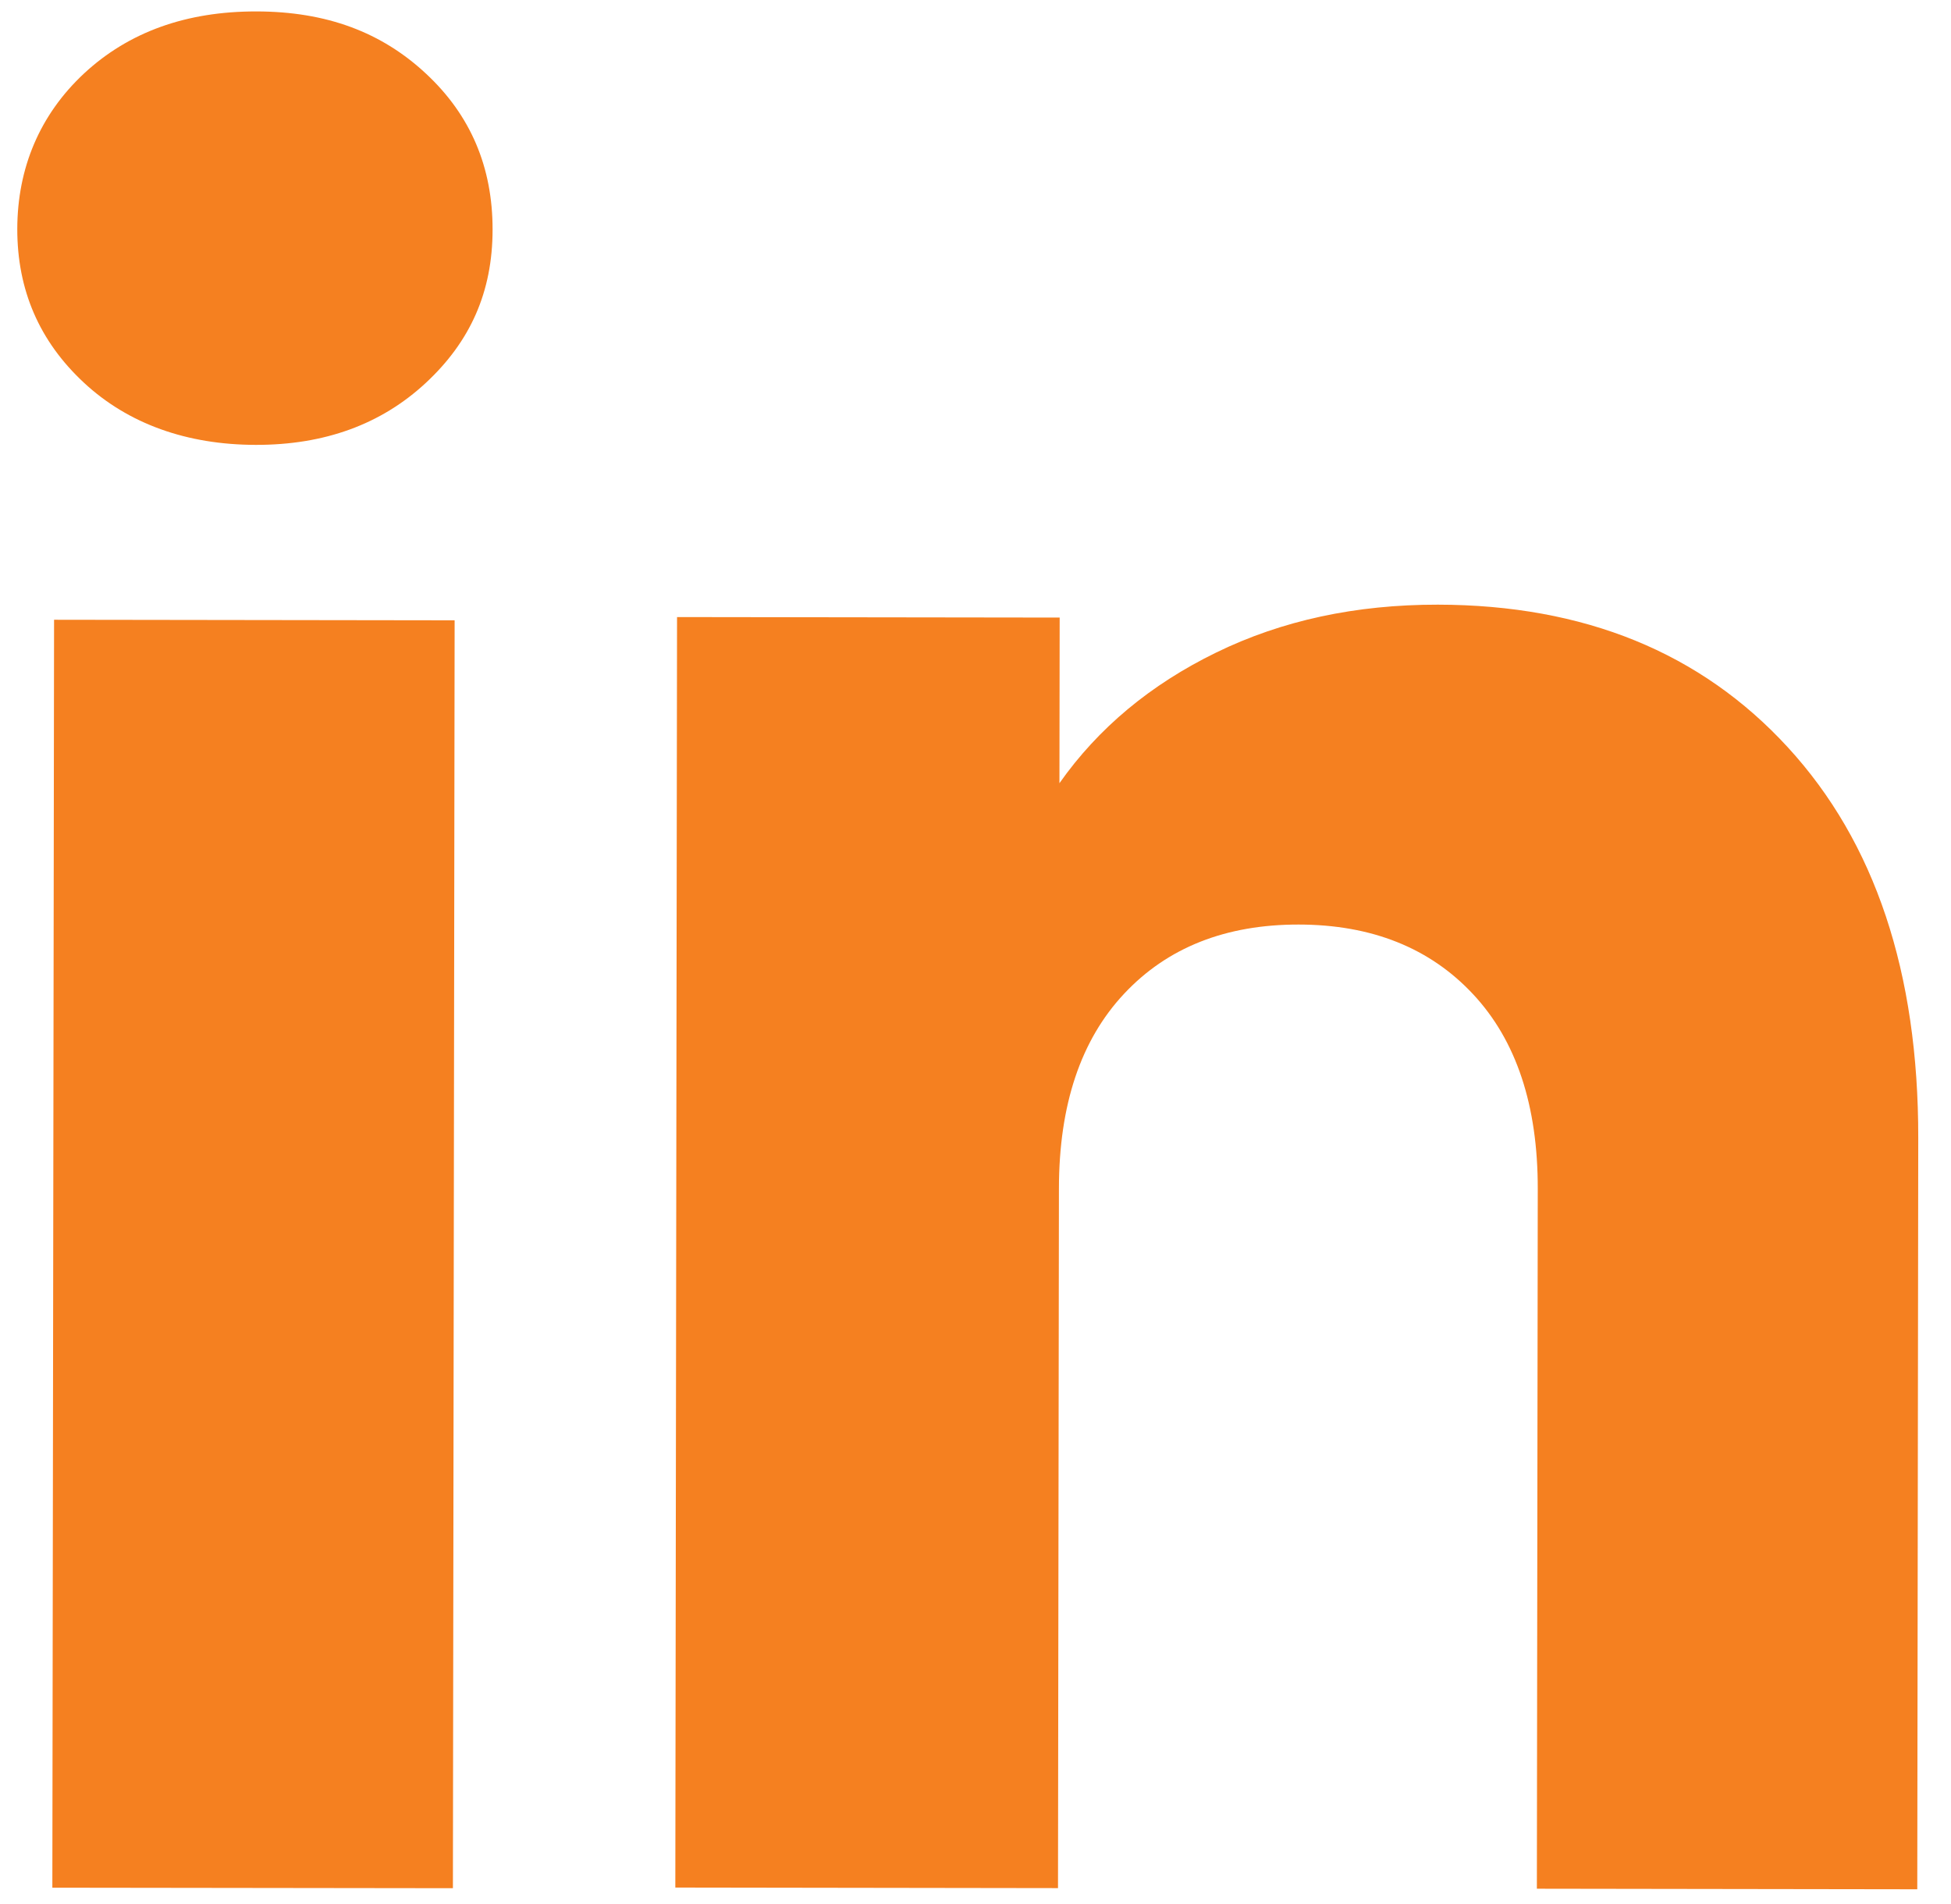
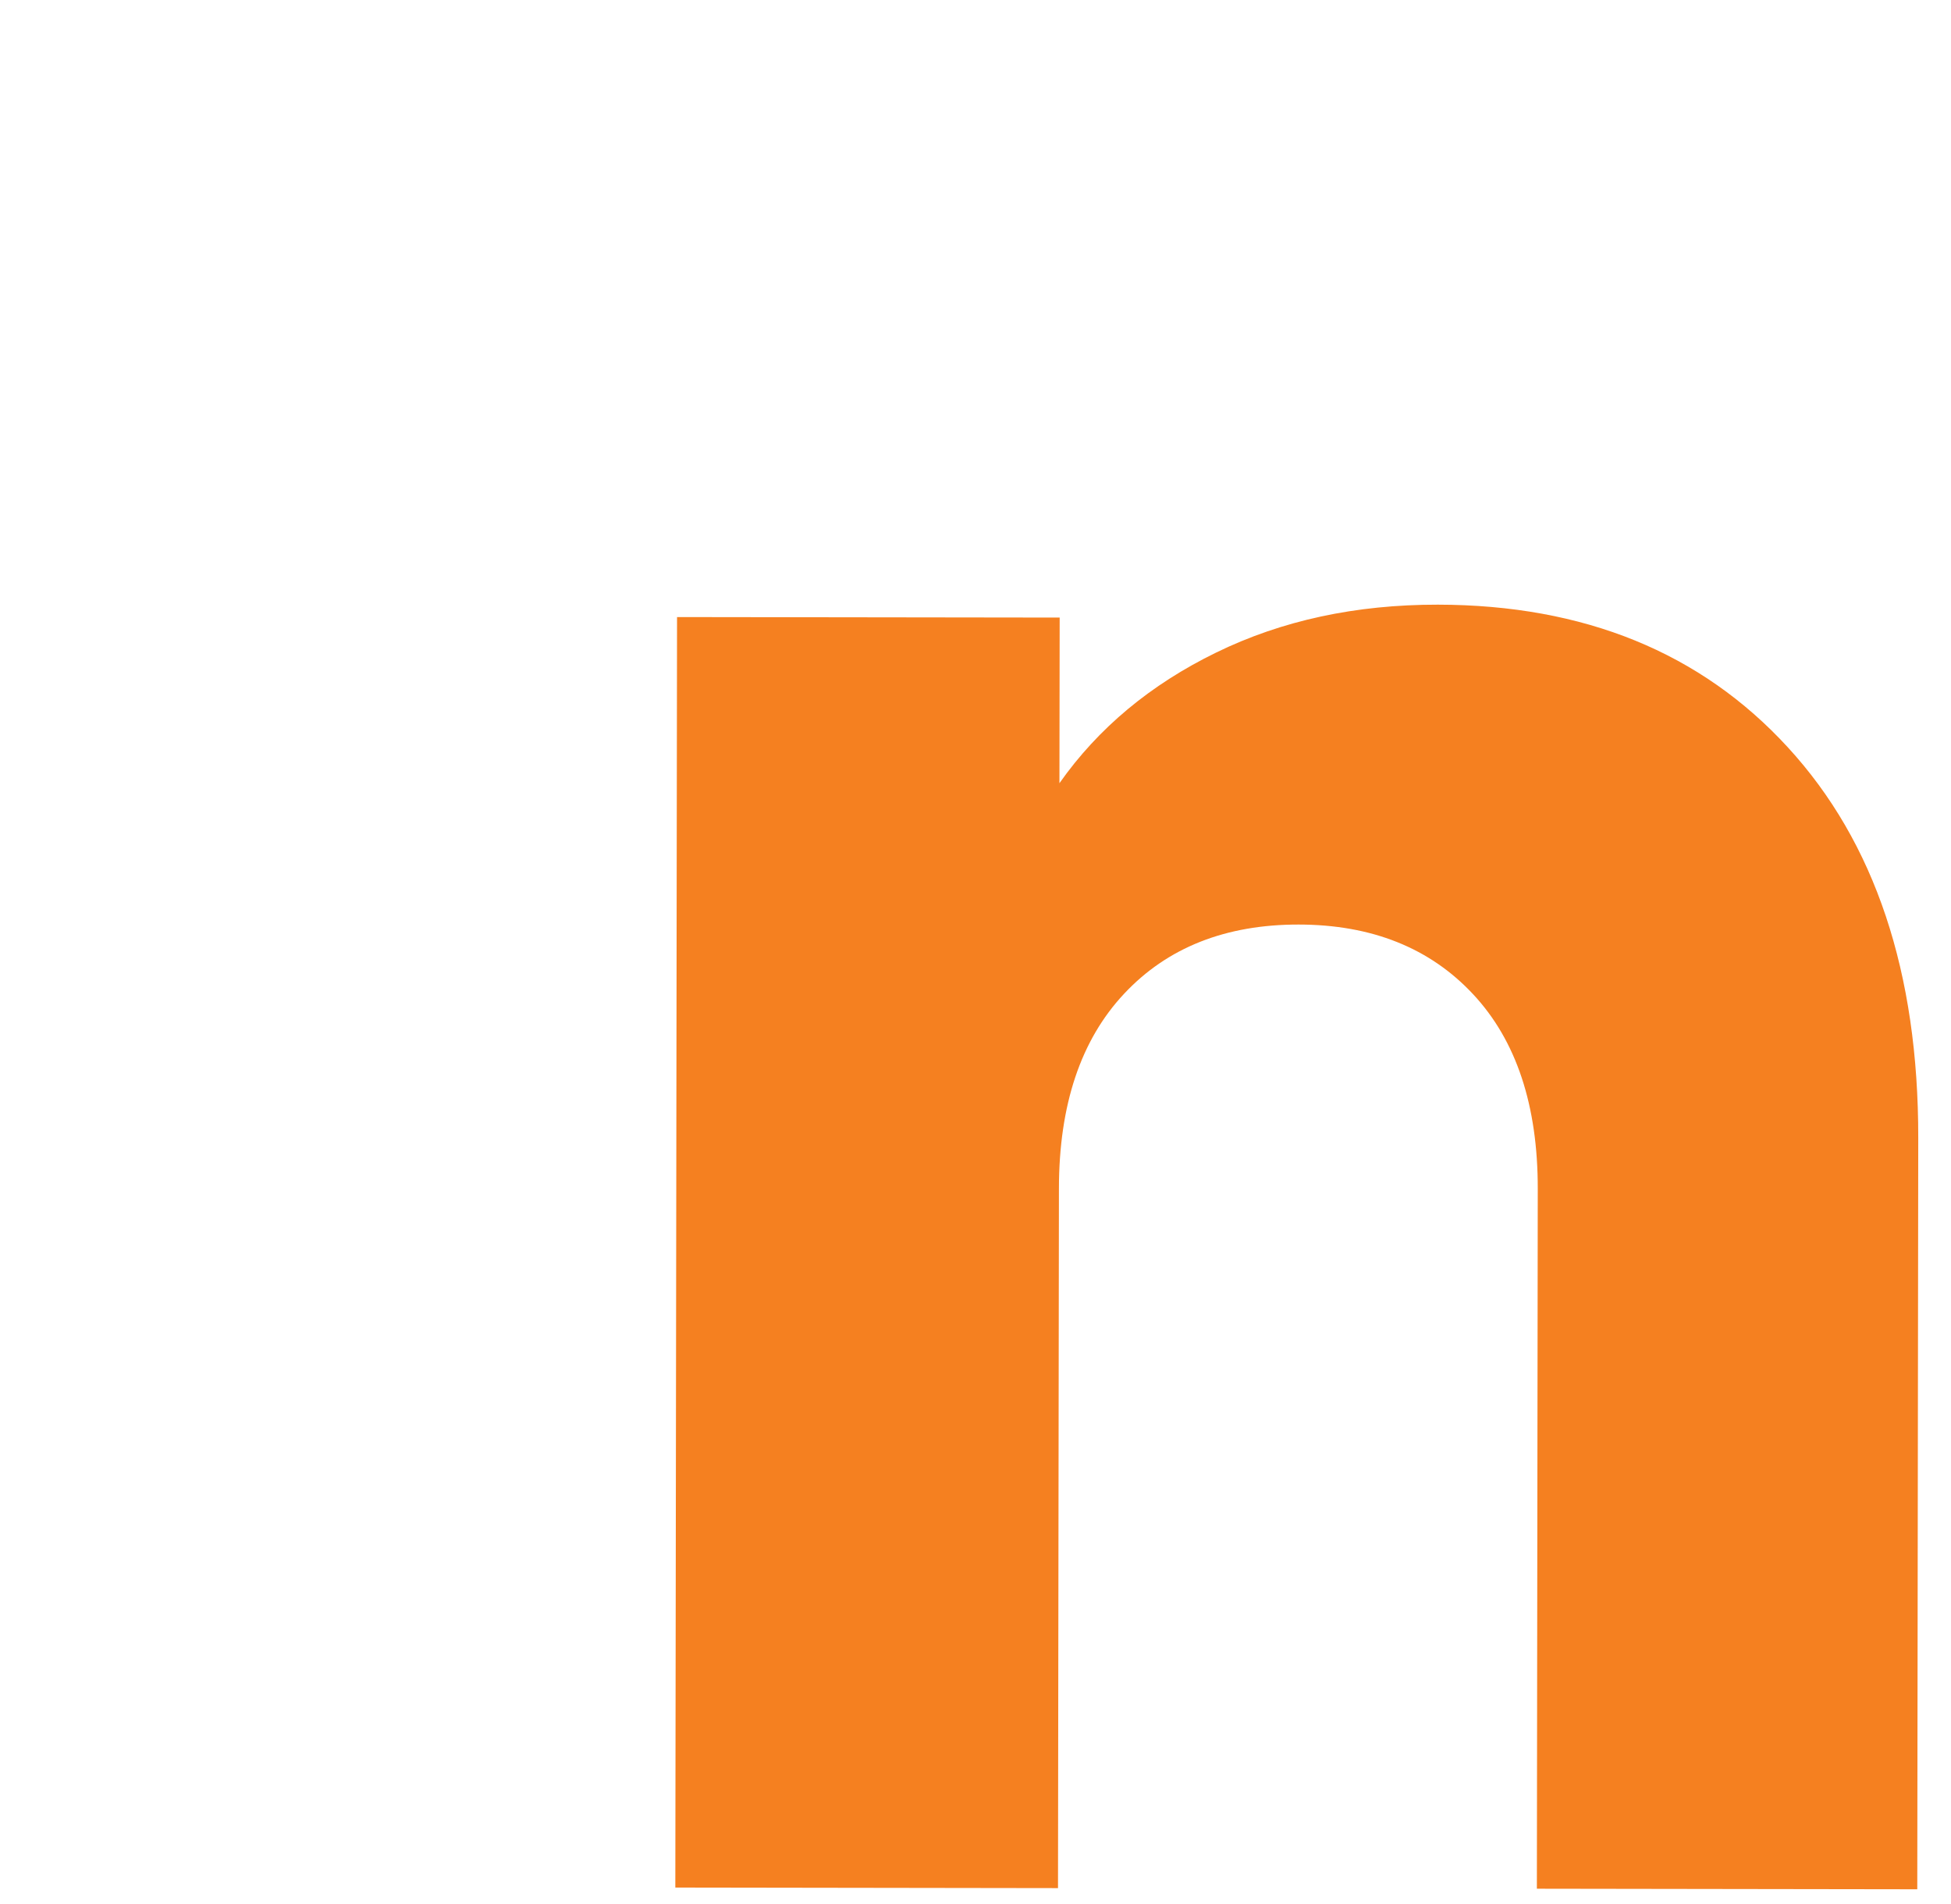
<svg xmlns="http://www.w3.org/2000/svg" fill="none" viewBox="0 0 42 41" height="41" width="42">
-   <path fill="#F58020" d="M1.804 8.237C0.846 7.345 0.371 6.242 0.372 4.931C0.374 3.62 0.855 2.47 1.813 1.578C2.773 0.689 4.008 0.244 5.52 0.246C7.033 0.248 8.218 0.696 9.173 1.588C10.131 2.48 10.606 3.6 10.604 4.945C10.603 6.289 10.122 7.357 9.164 8.246C8.204 9.136 6.987 9.58 5.508 9.578C4.028 9.576 2.761 9.128 1.804 8.237ZM9.787 13.355L9.75 40.652L1.127 40.641L1.164 13.343L9.787 13.355Z" />
  <path fill="#F58020" d="M38.488 16.09C40.365 18.134 41.3 20.936 41.295 24.503L41.274 40.675L33.085 40.663L33.104 25.599C33.107 23.8 32.642 22.401 31.712 21.405C30.783 20.409 29.529 19.907 27.958 19.905C26.387 19.903 25.131 20.399 24.199 21.395C23.267 22.389 22.798 23.786 22.796 25.585L22.776 40.65L14.538 40.638L14.575 13.285L22.812 13.296L22.807 16.862C23.643 15.675 24.769 14.737 26.183 14.048C27.597 13.358 29.186 13.016 30.954 13.018C34.101 13.023 36.614 14.047 38.488 16.09Z" />
</svg>